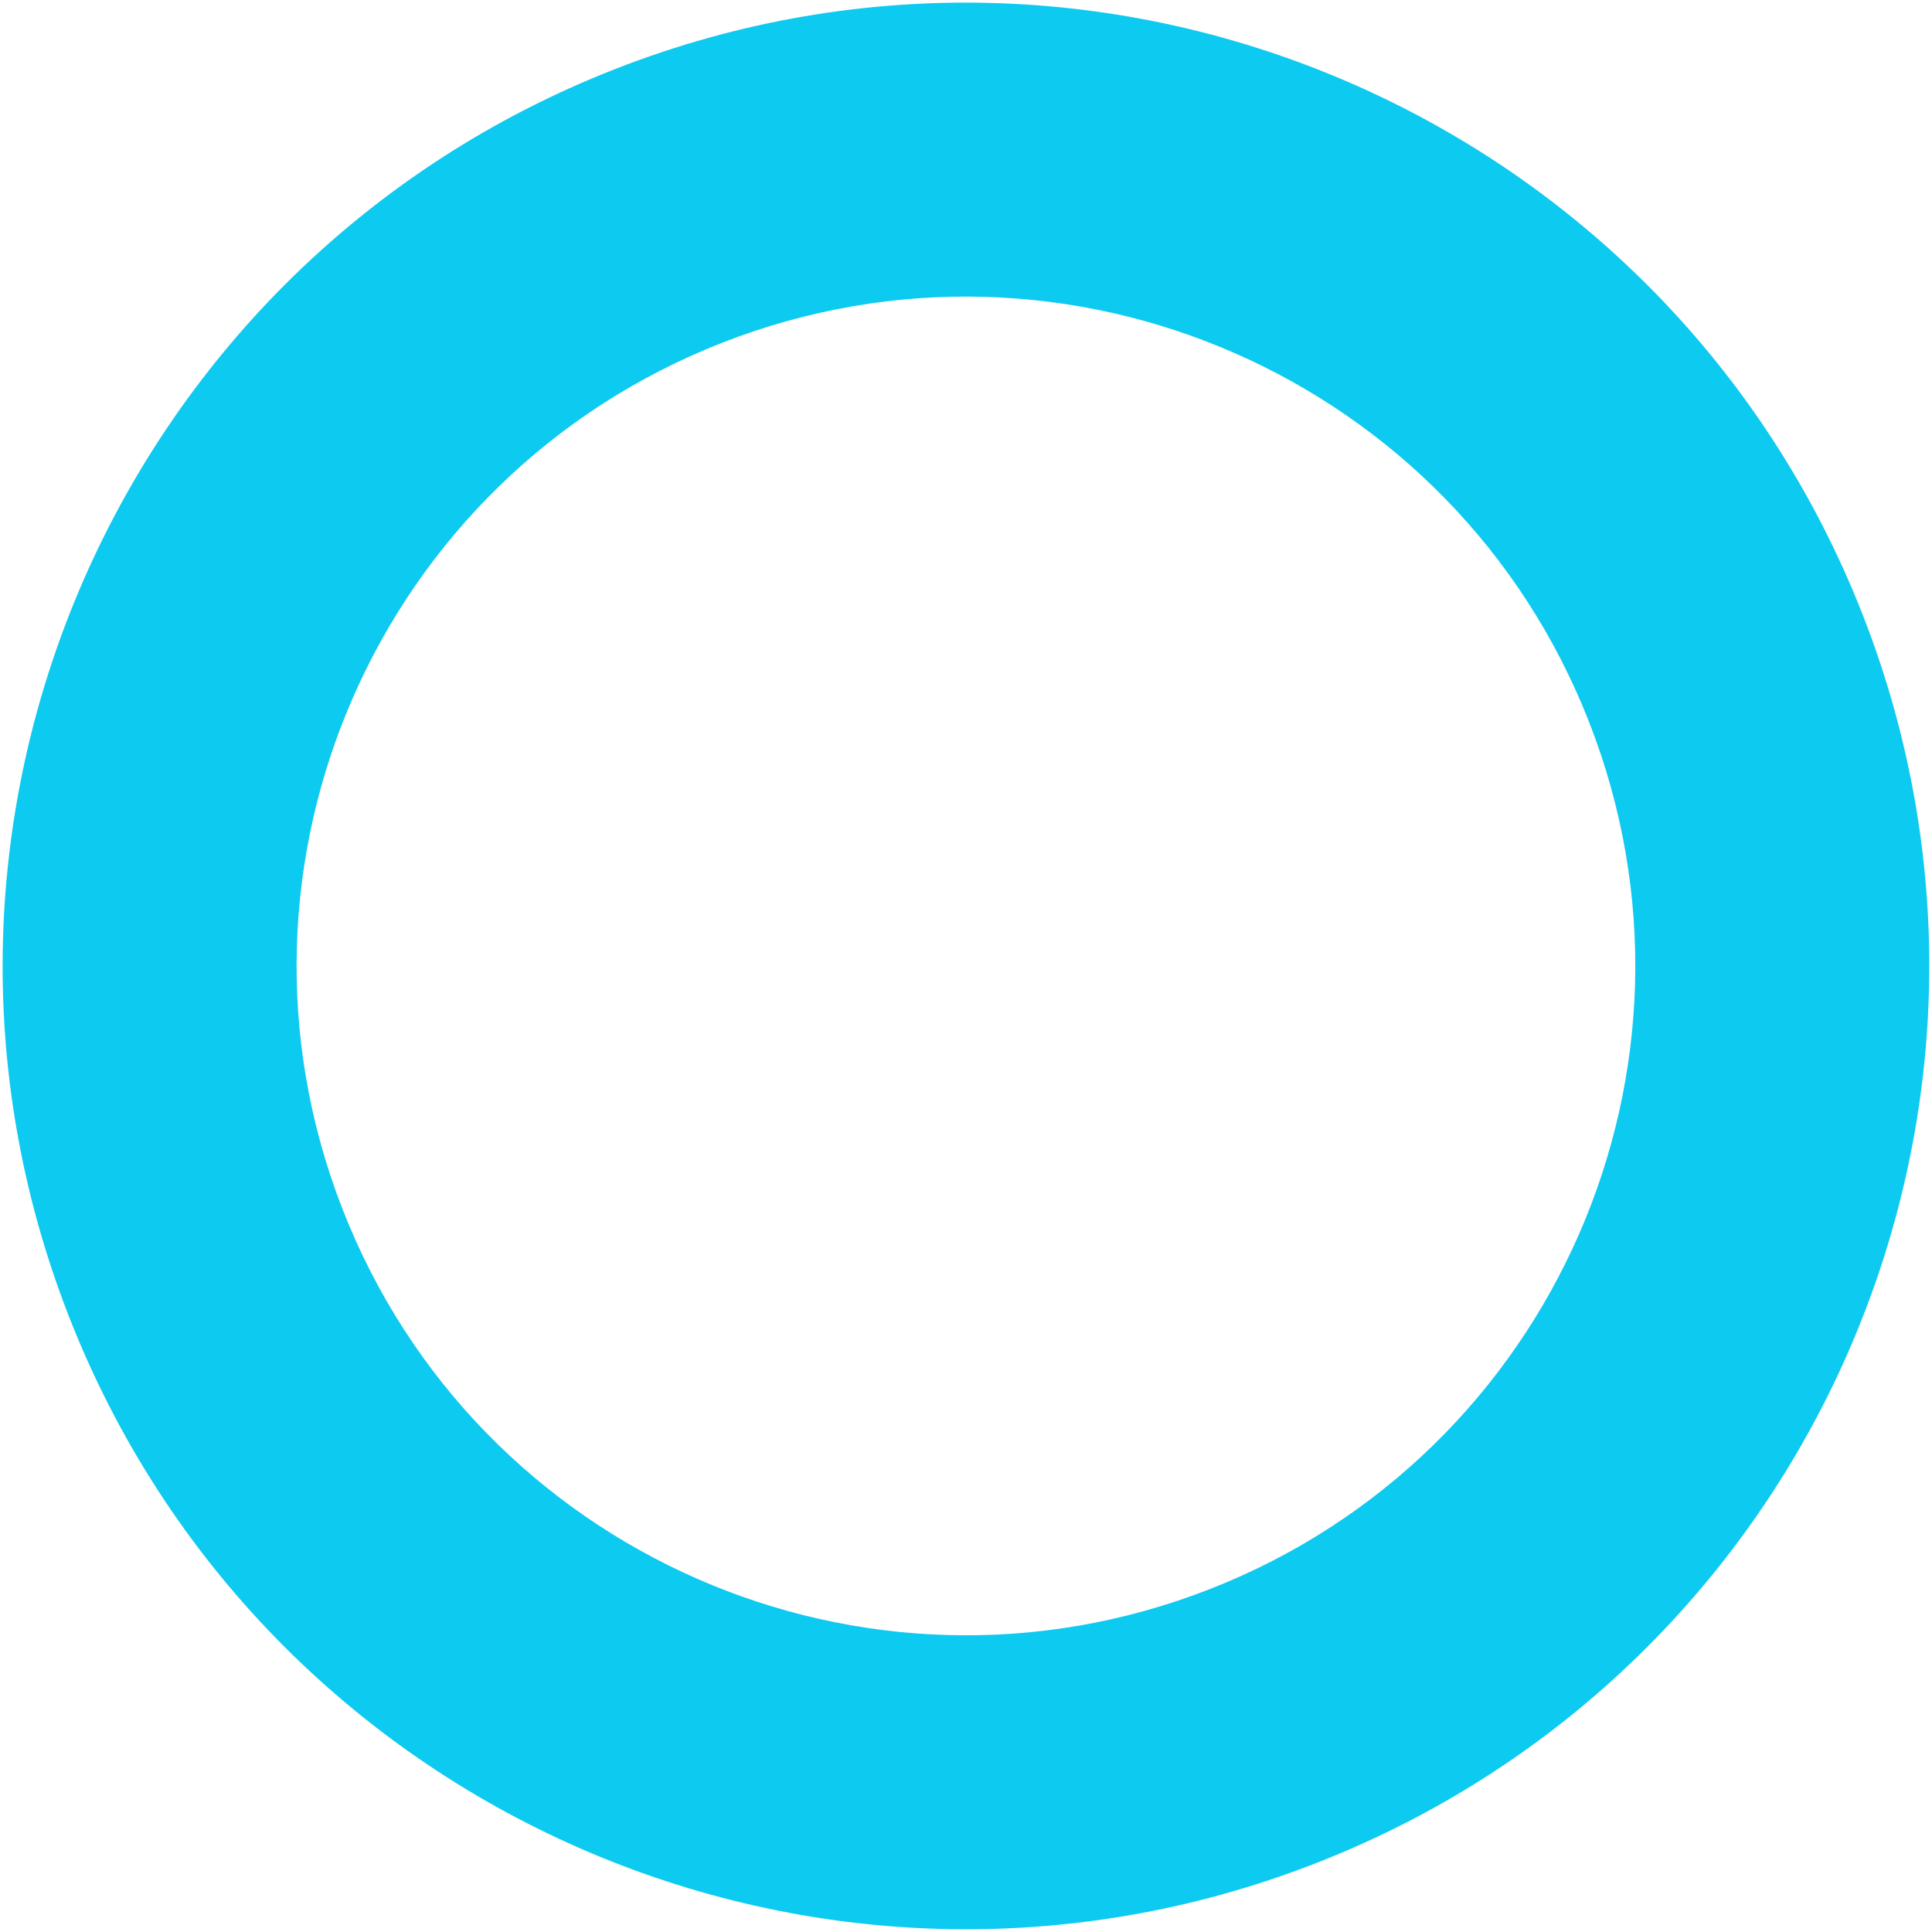
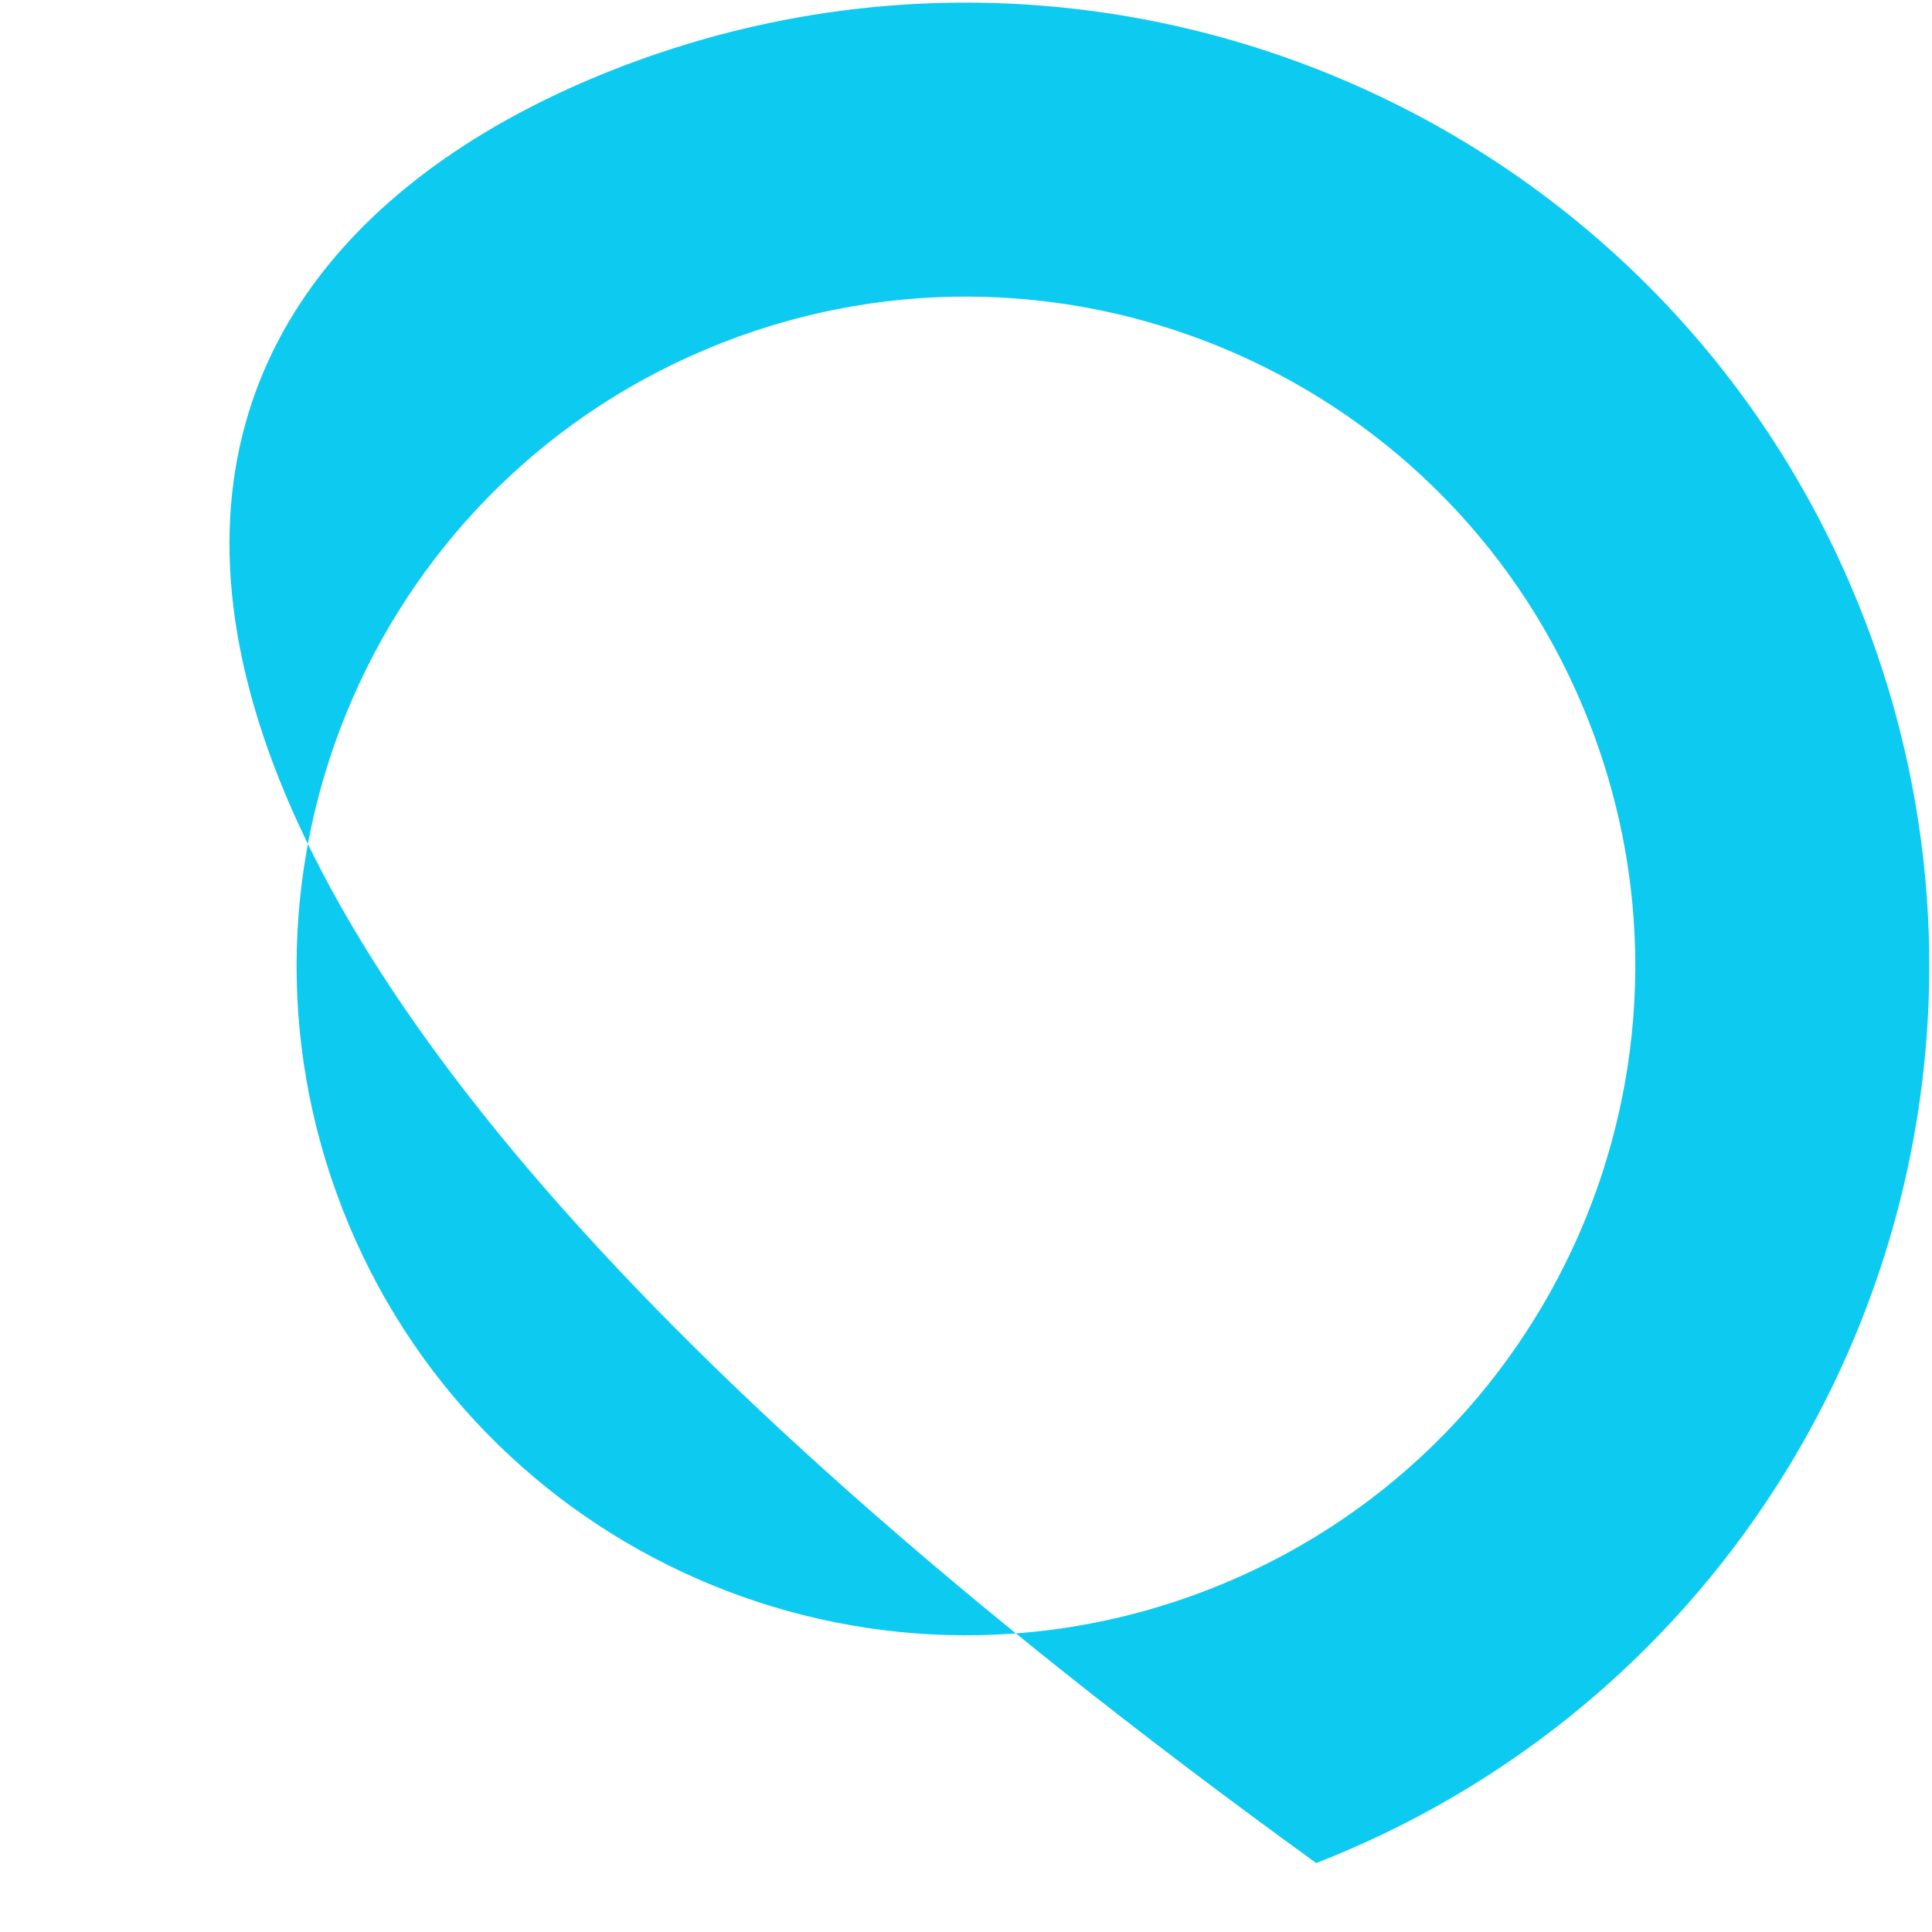
<svg xmlns="http://www.w3.org/2000/svg" width="659" height="659" viewBox="0 0 659 659" fill="none">
-   <path d="M635.483 210.001C701.47 379.001 617.962 569.495 448.963 635.483C279.963 701.47 89.468 617.962 23.481 448.963C-42.507 279.963 41.001 89.468 210.001 23.481C379.001 -42.507 569.495 41.001 635.483 210.001ZM116.86 412.502C162.711 529.929 295.074 587.954 412.502 542.103C529.929 496.253 587.954 363.889 542.103 246.462C496.253 129.034 363.889 71.01 246.462 116.86C129.034 162.711 71.01 295.074 116.86 412.502Z" fill="#0DCAF0" />
+   <path d="M635.483 210.001C701.47 379.001 617.962 569.495 448.963 635.483C-42.507 279.963 41.001 89.468 210.001 23.481C379.001 -42.507 569.495 41.001 635.483 210.001ZM116.86 412.502C162.711 529.929 295.074 587.954 412.502 542.103C529.929 496.253 587.954 363.889 542.103 246.462C496.253 129.034 363.889 71.01 246.462 116.86C129.034 162.711 71.01 295.074 116.86 412.502Z" fill="#0DCAF0" />
</svg>